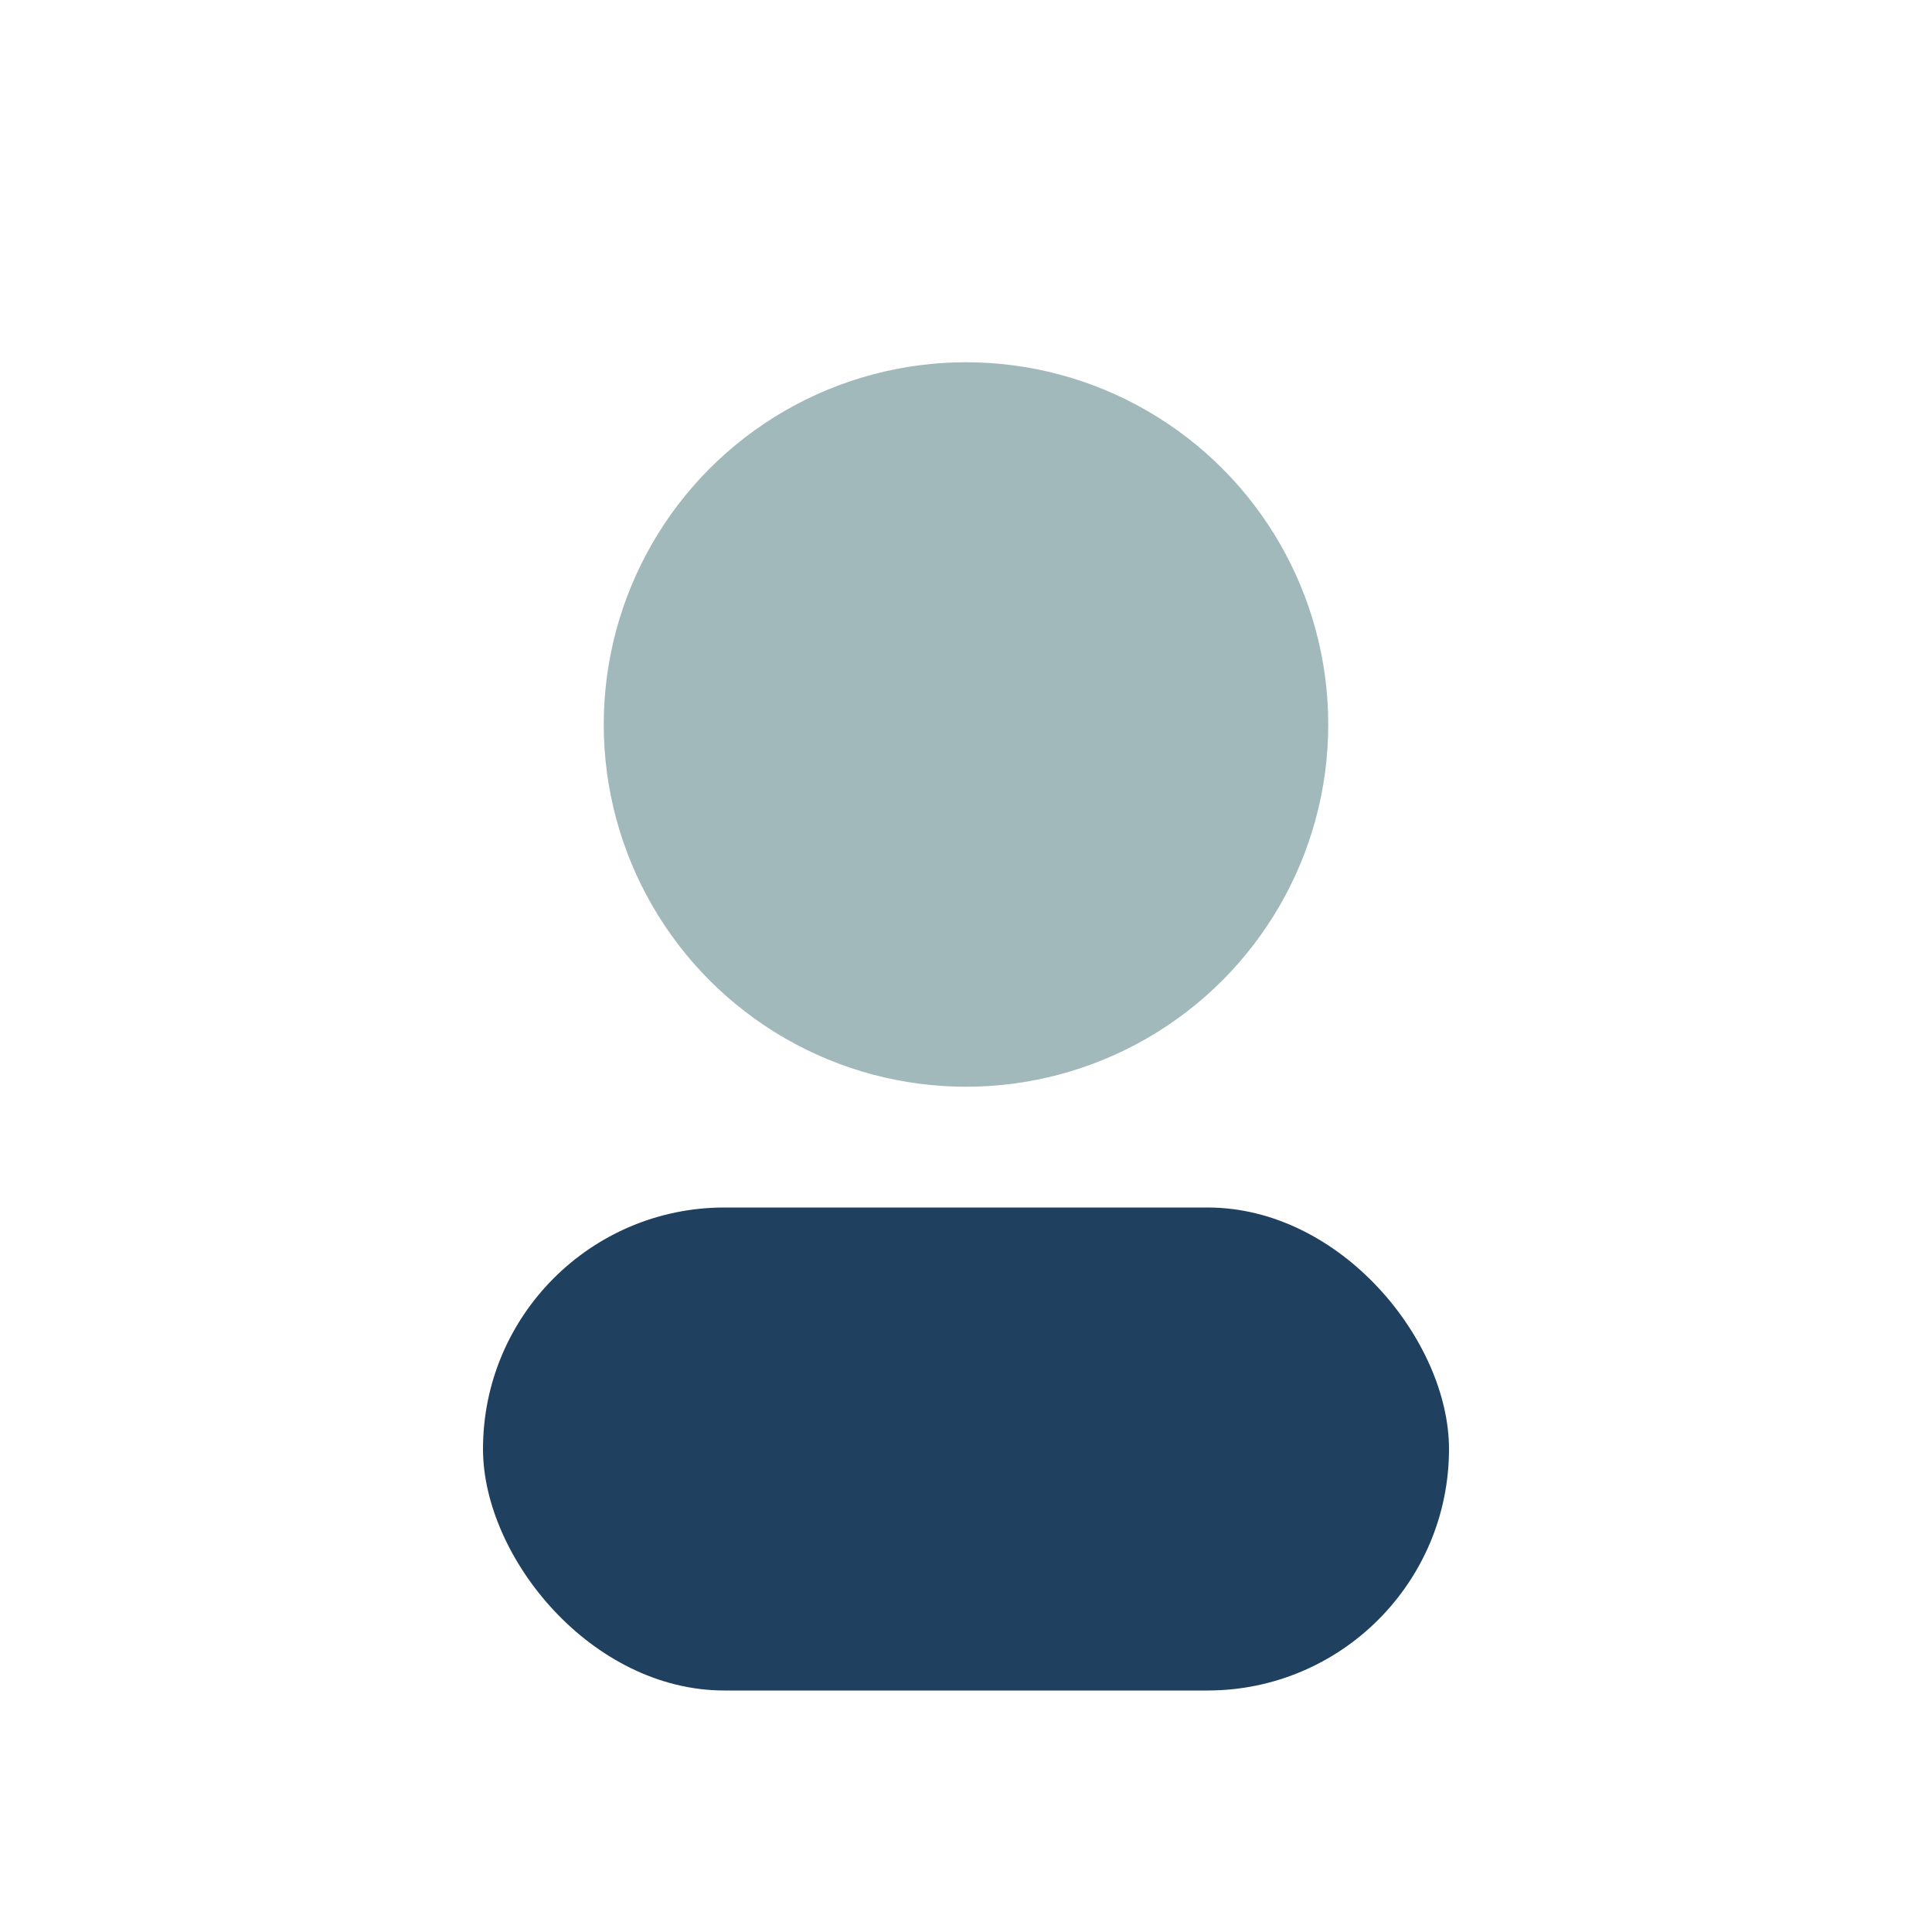
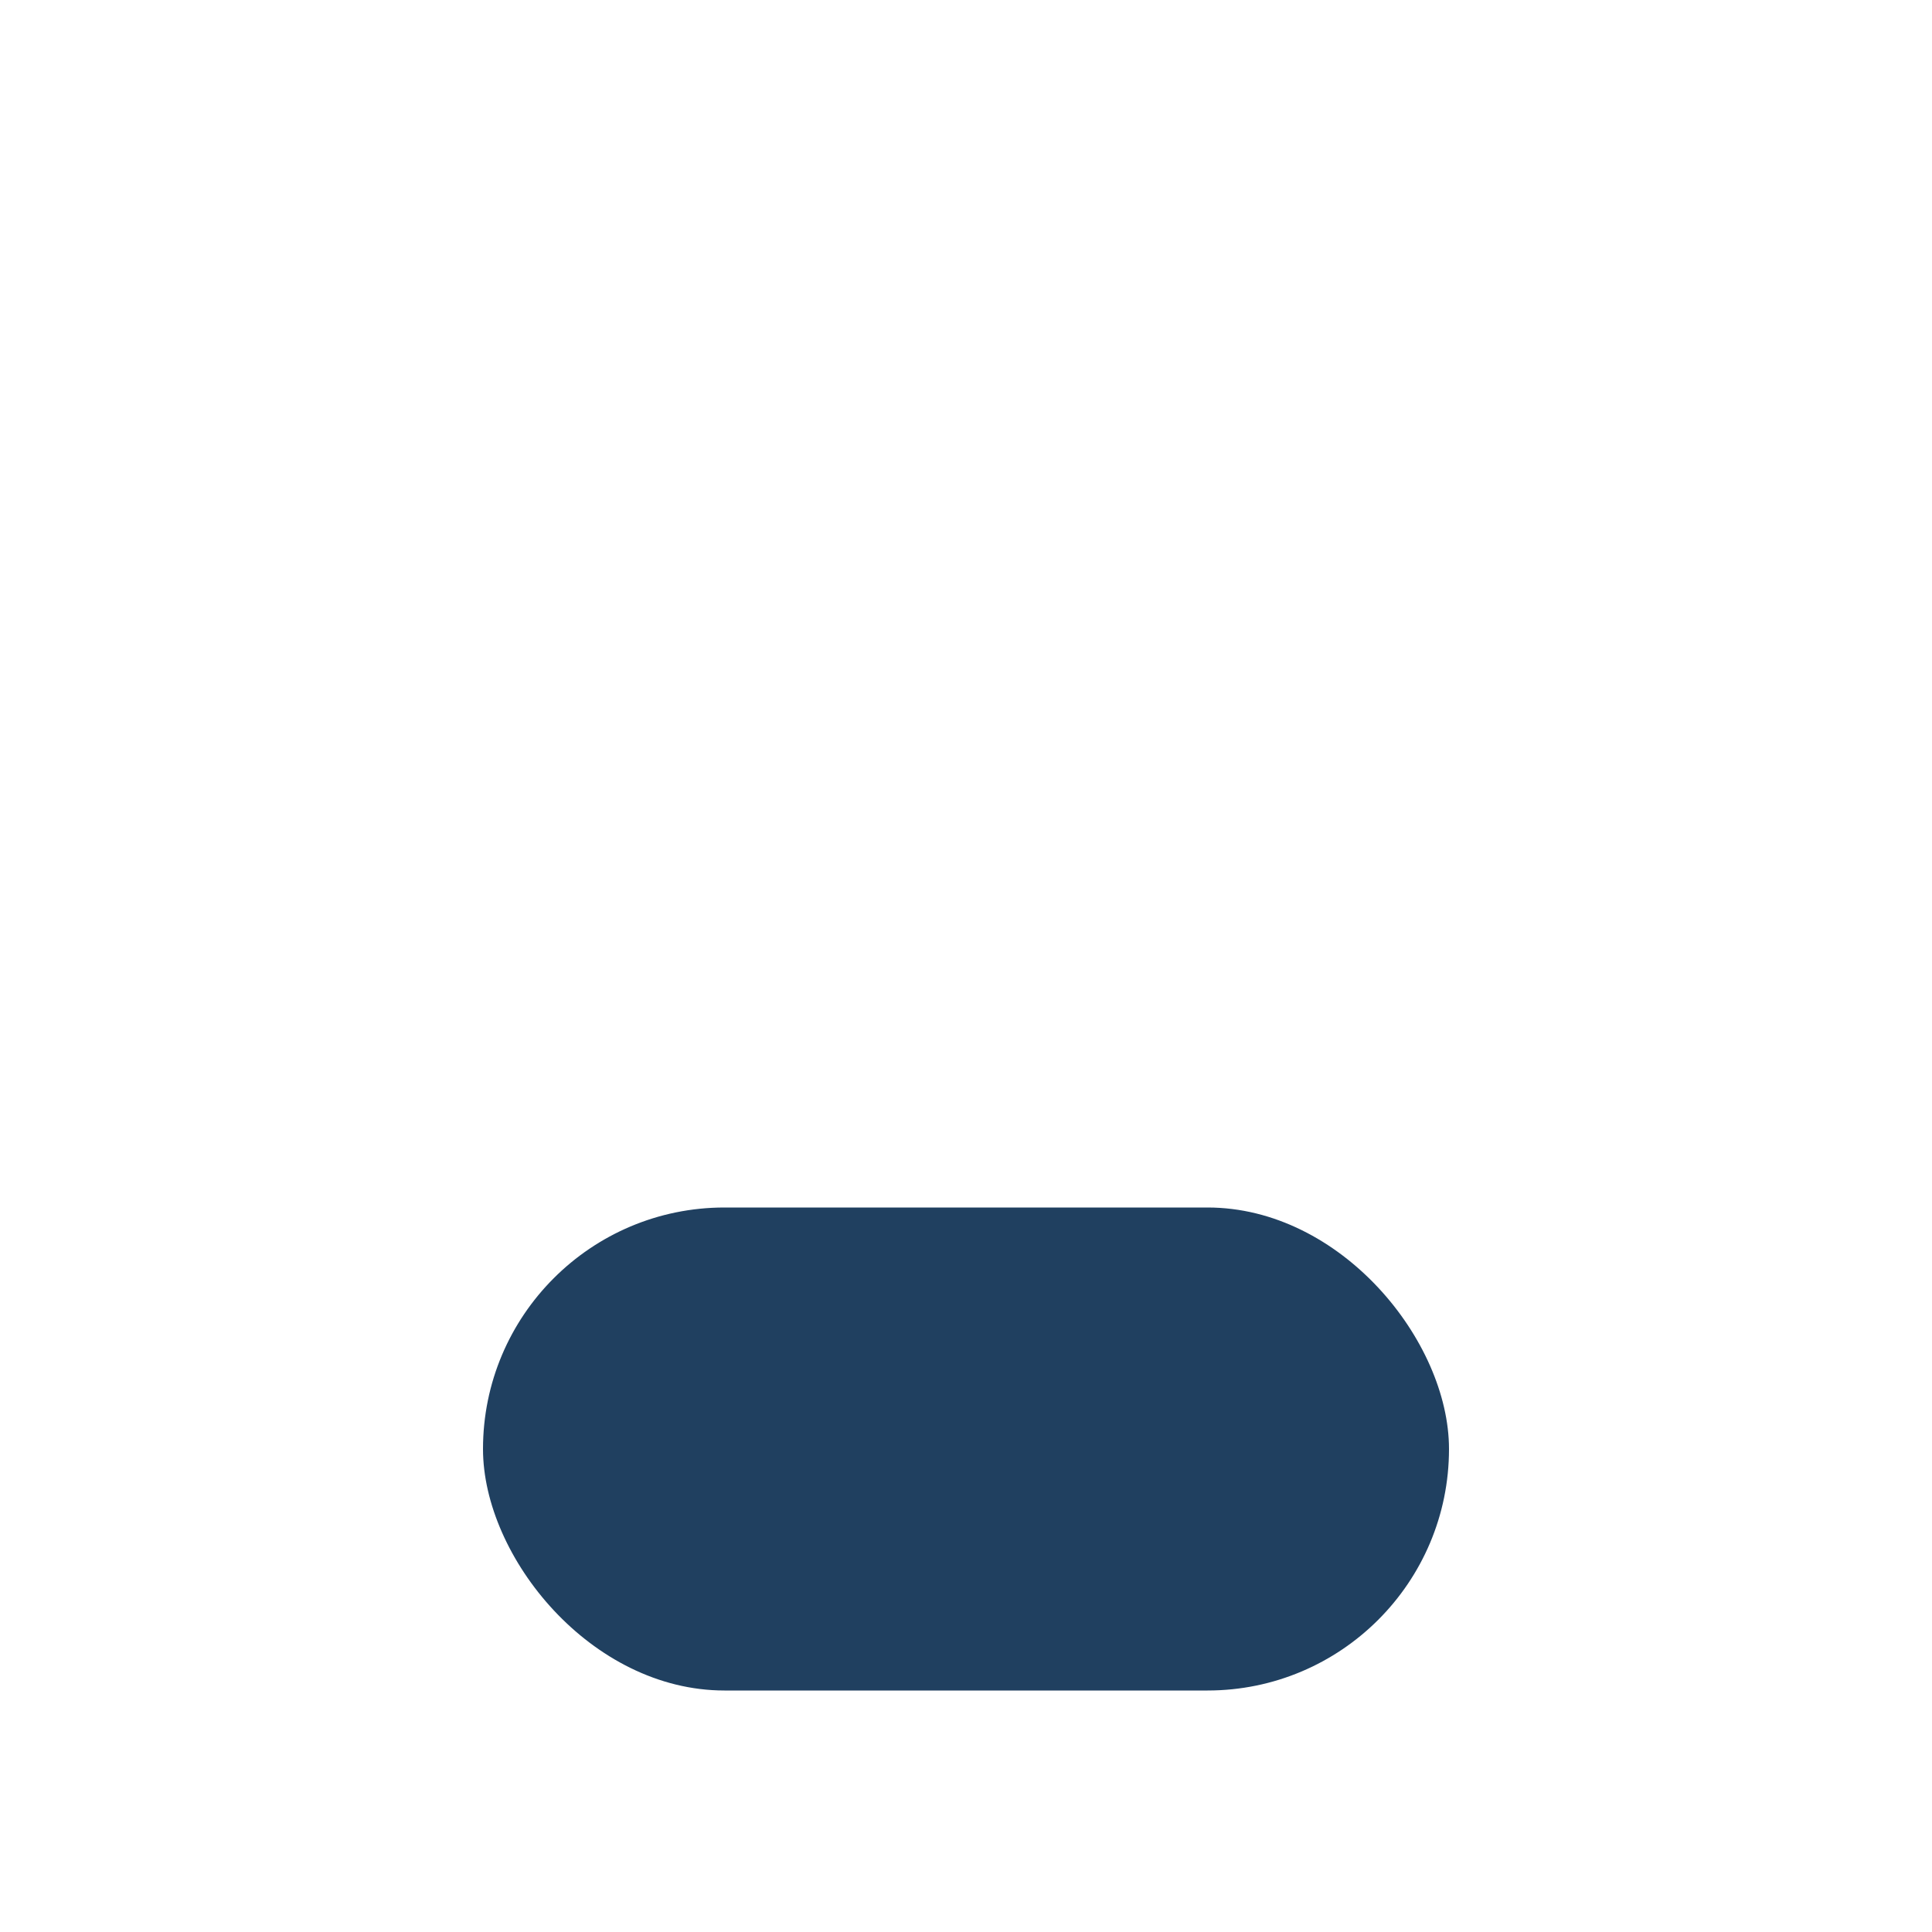
<svg xmlns="http://www.w3.org/2000/svg" width="32" height="32" viewBox="0 0 32 32">
-   <circle cx="16" cy="12" r="6" fill="#A2B9BC" />
  <rect x="8" y="20" width="16" height="8" rx="4" fill="#204060" />
</svg>